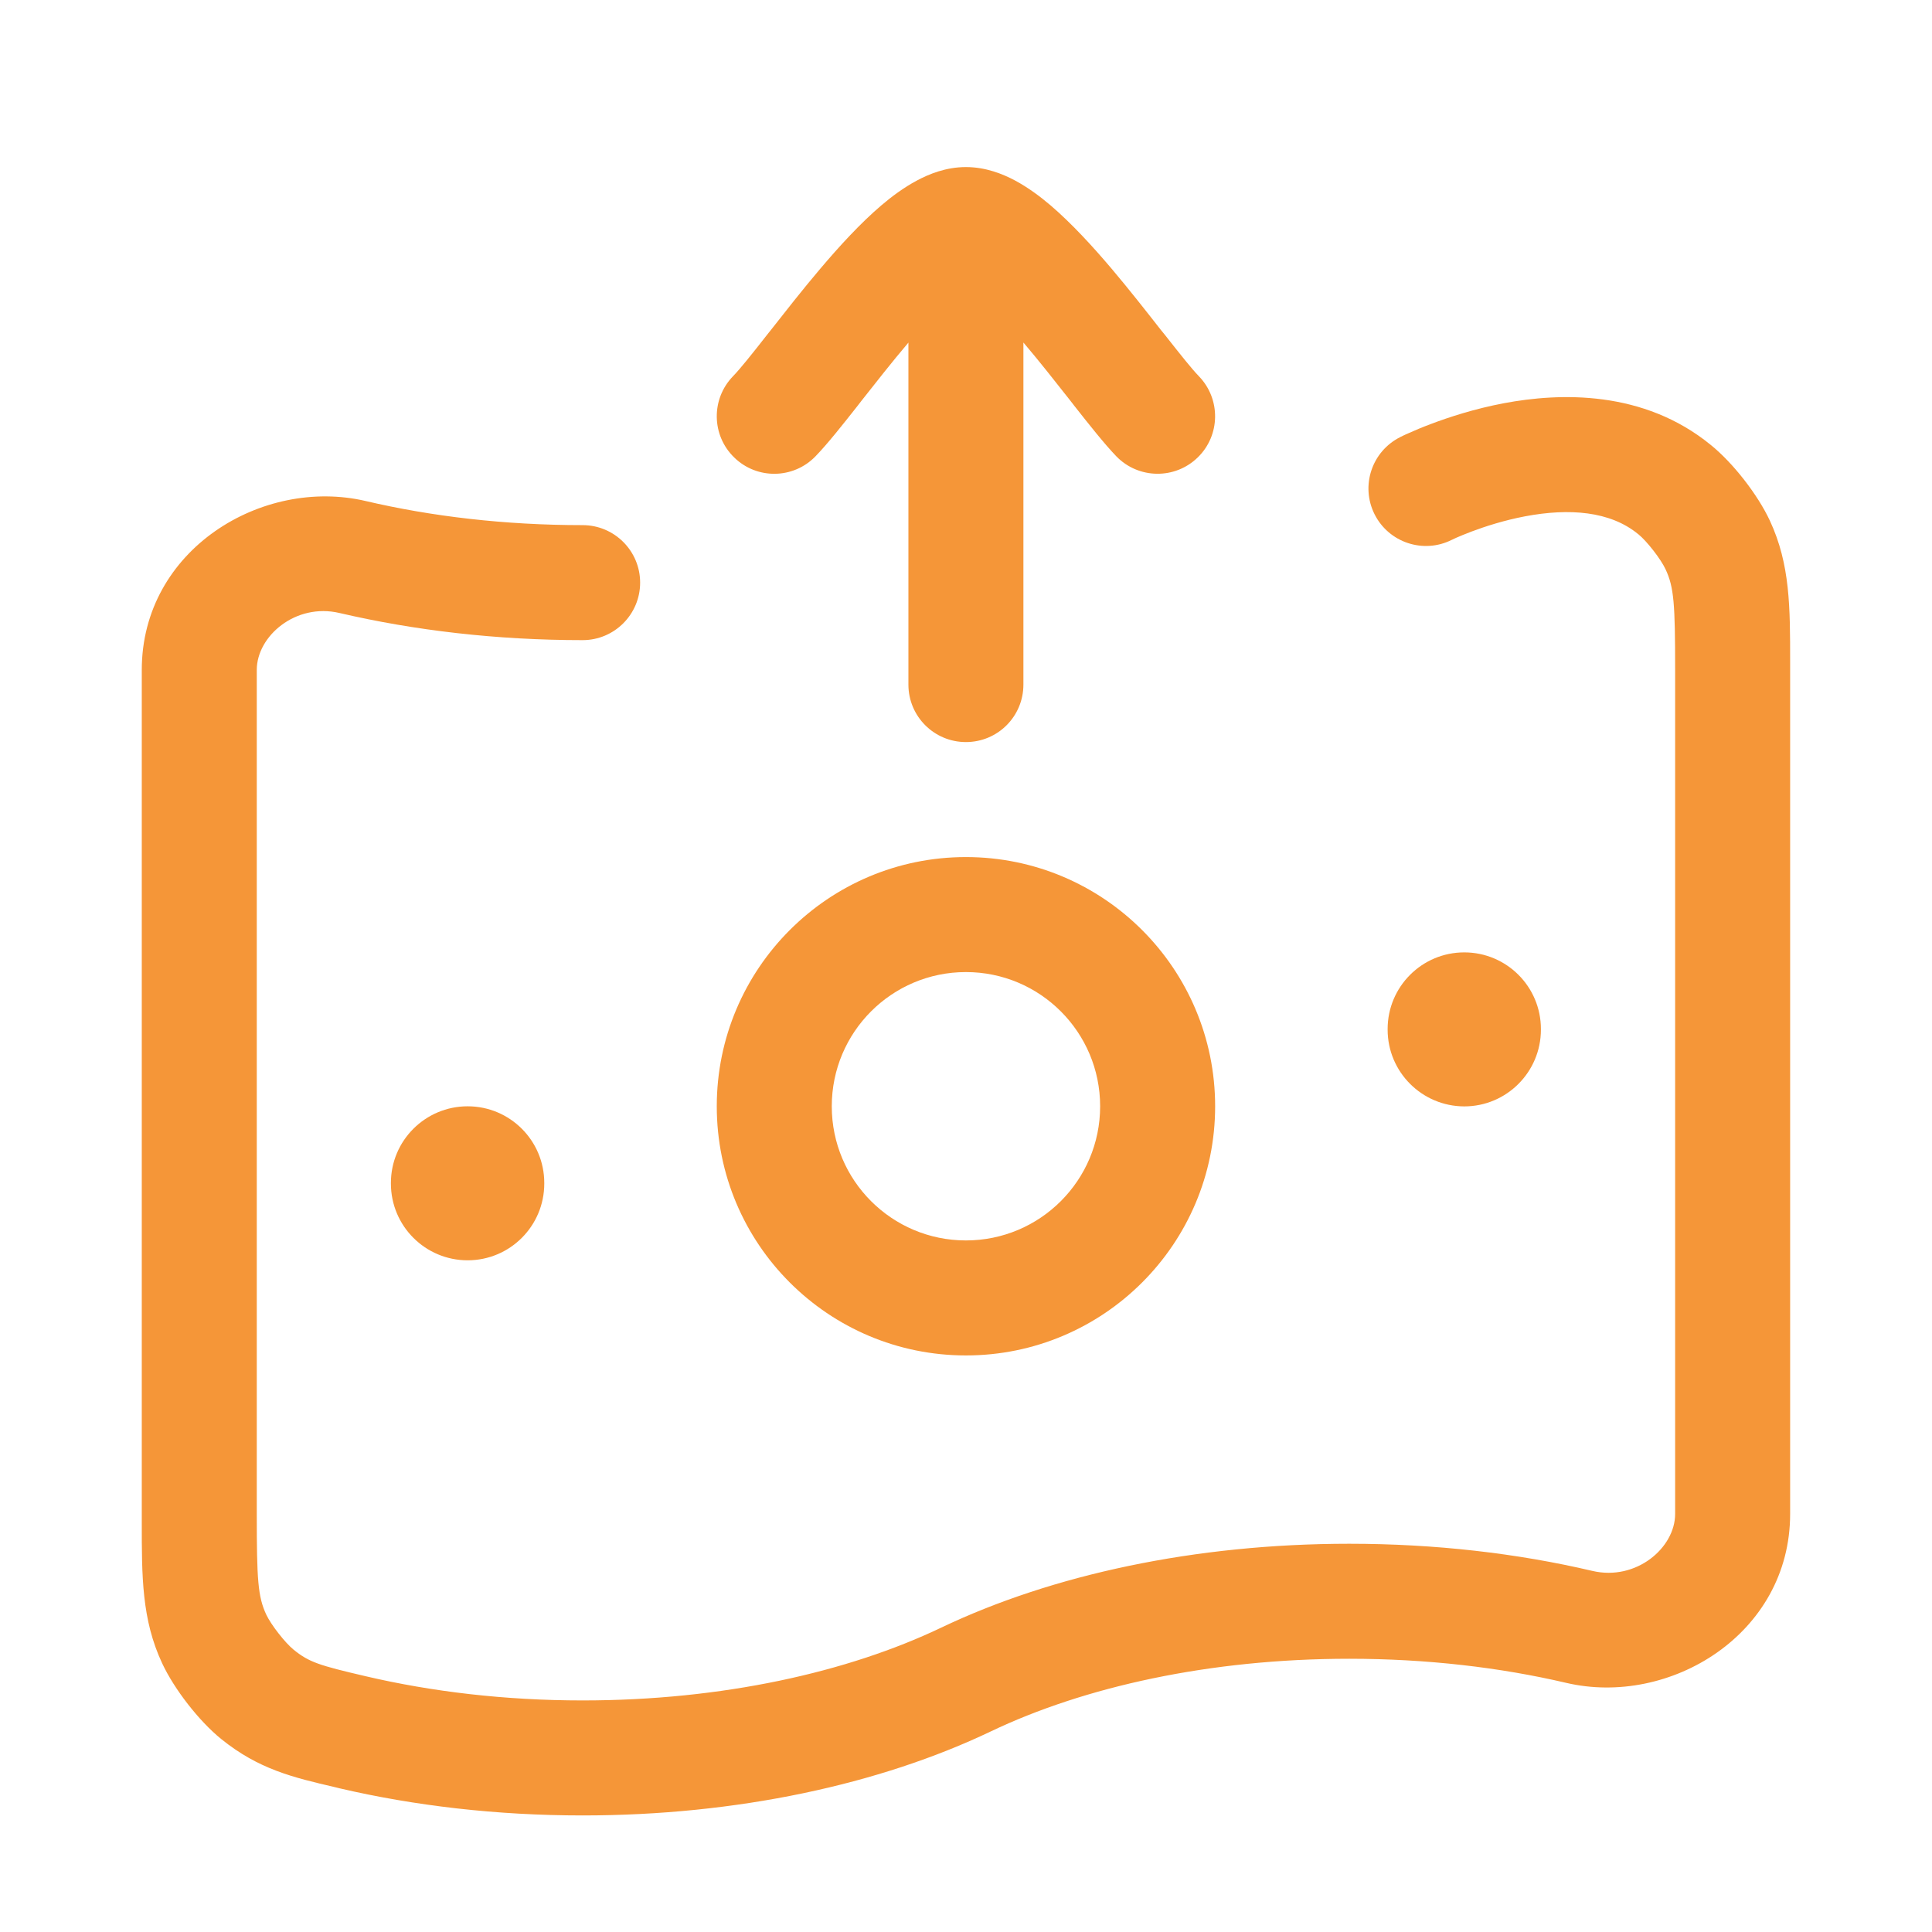
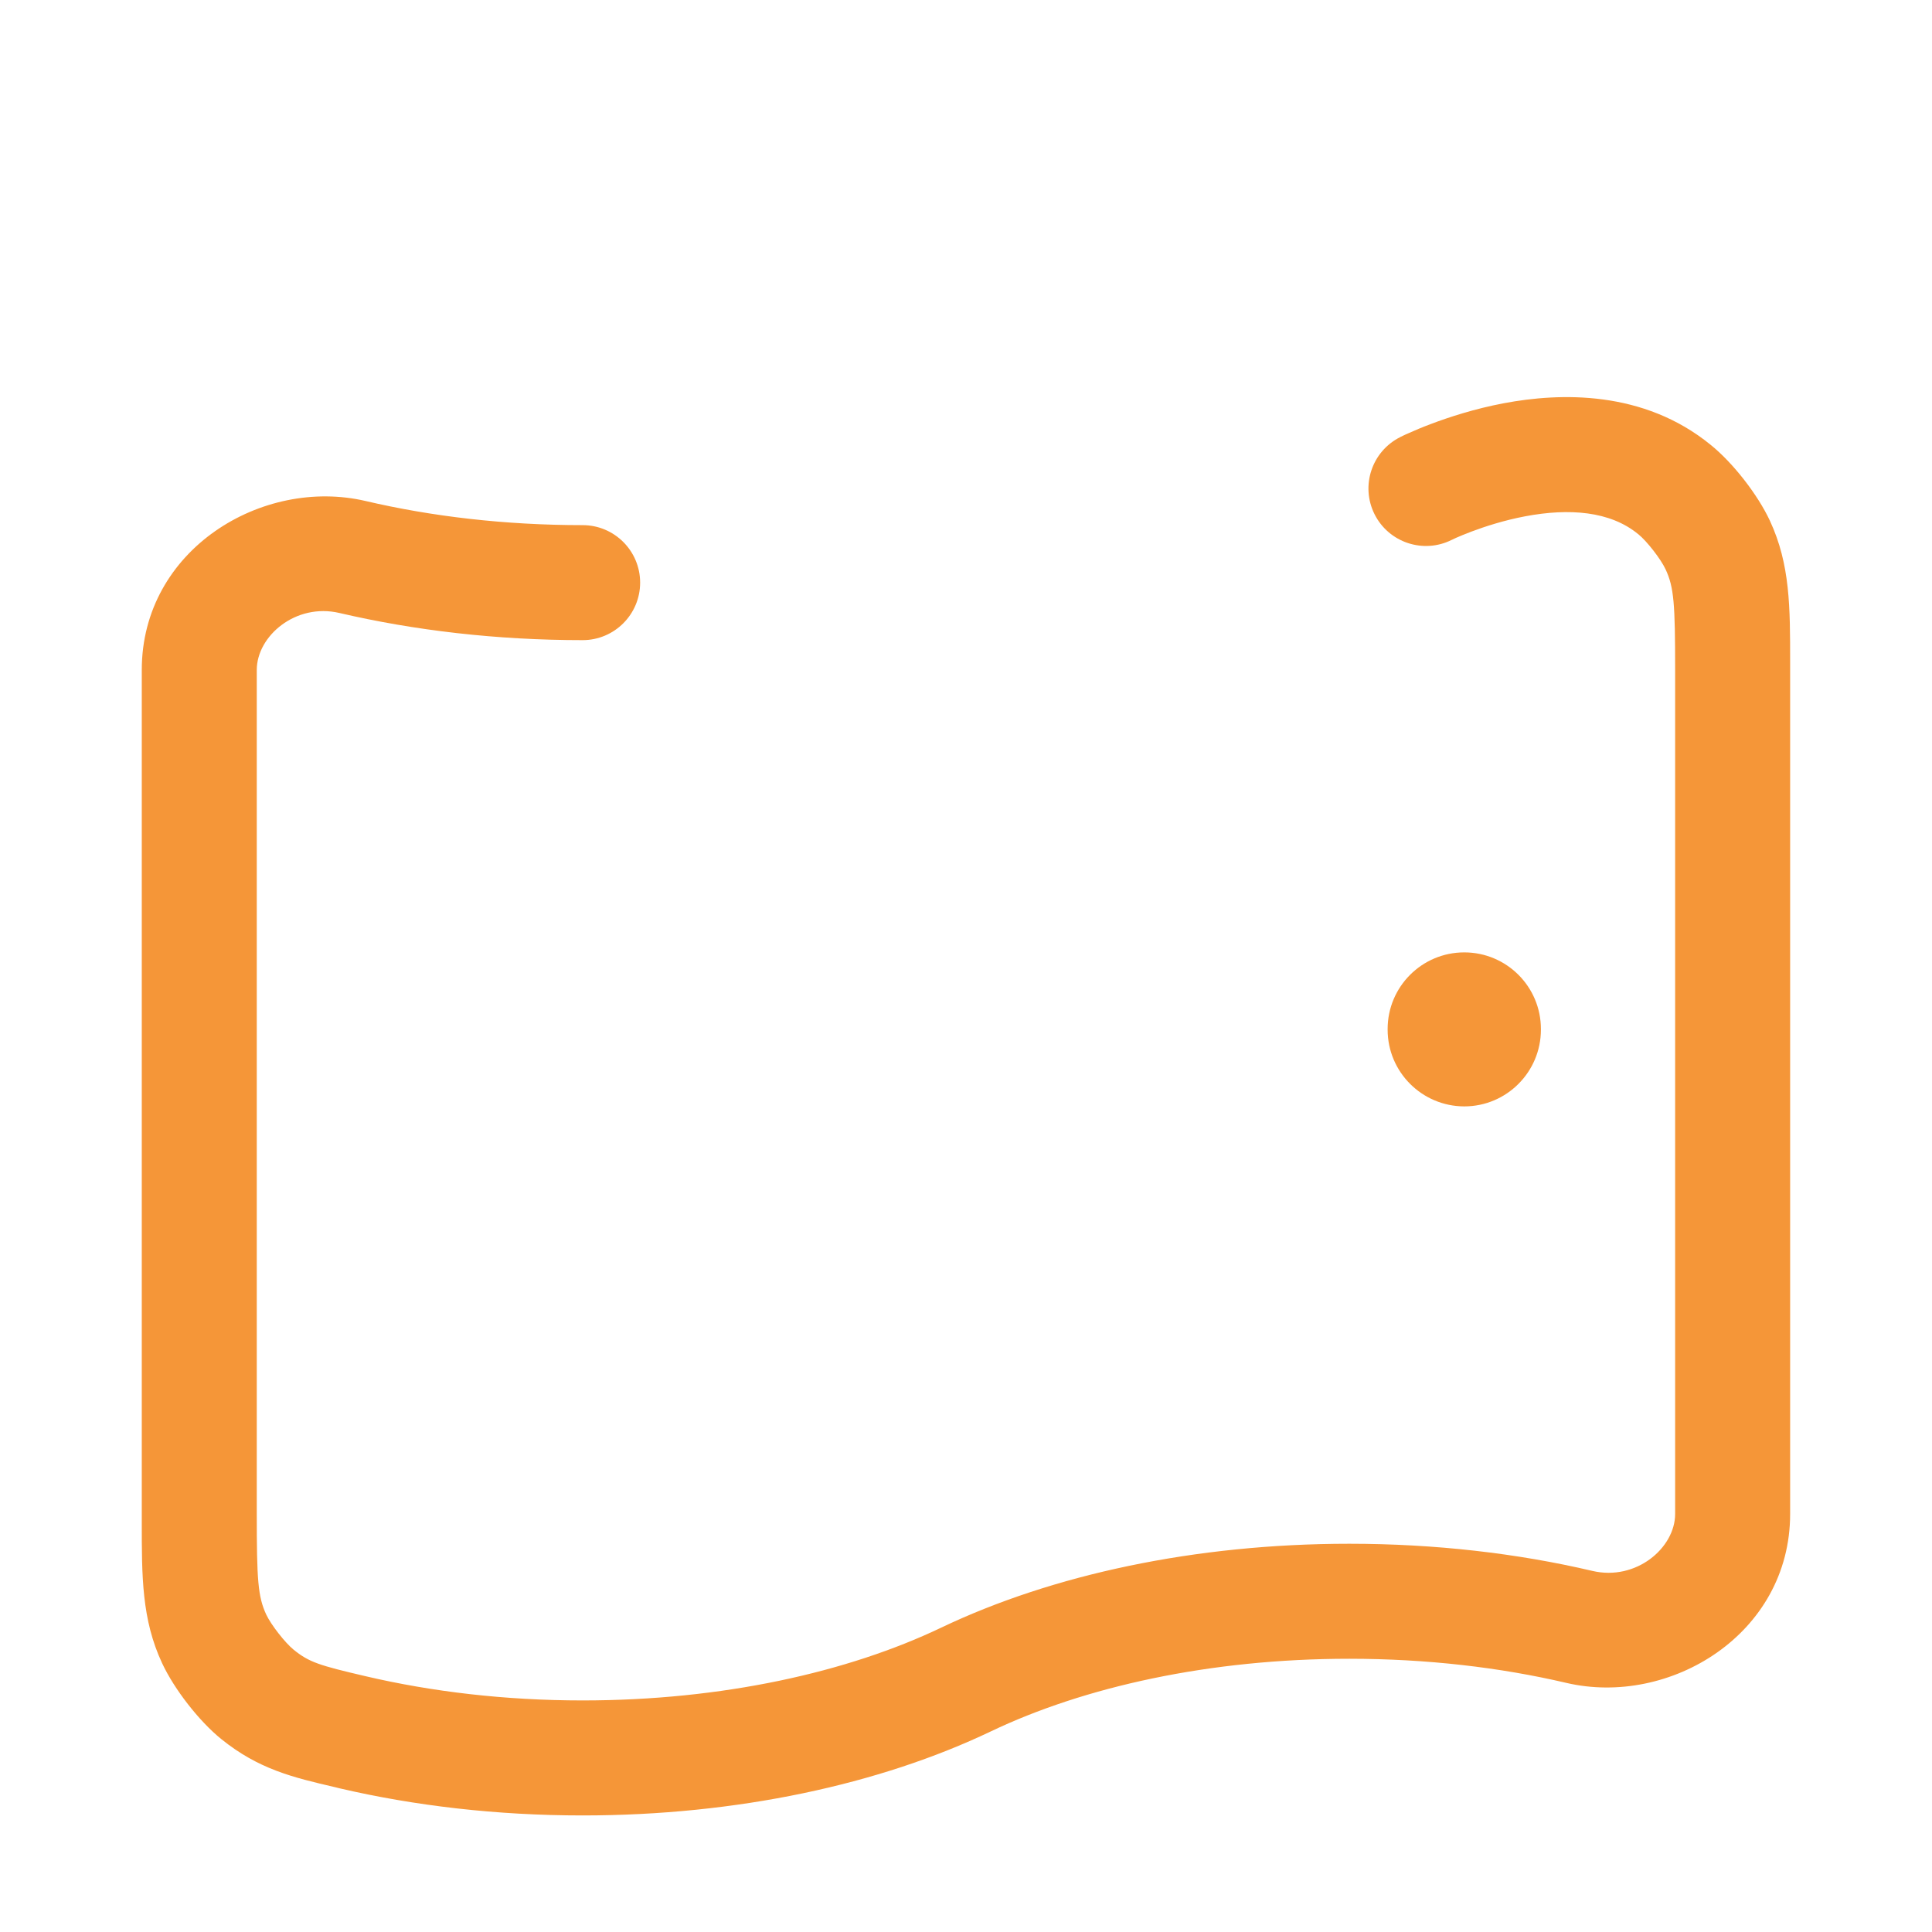
<svg xmlns="http://www.w3.org/2000/svg" width="21" height="21" viewBox="0 0 21 21" fill="none">
  <path d="M16.346 4.383C16.956 4.268 17.863 4.238 18.595 4.836C18.838 5.032 19.106 5.377 19.238 5.66C19.459 6.135 19.458 6.604 19.458 7.193V16.456C19.458 17.765 18.147 18.555 17.024 18.292C16.306 18.124 15.508 18.03 14.666 18.03C13.147 18.03 11.783 18.336 10.769 18.82C9.562 19.396 8.008 19.733 6.333 19.733C5.399 19.733 4.505 19.628 3.69 19.438C3.674 19.434 3.658 19.43 3.642 19.426C3.186 19.32 2.813 19.232 2.405 18.903C2.162 18.706 1.894 18.361 1.762 18.078C1.54 17.603 1.541 17.133 1.541 16.544V7.282C1.541 5.973 2.852 5.183 3.975 5.446C4.693 5.614 5.49 5.708 6.333 5.708C6.678 5.708 6.958 5.988 6.958 6.333C6.958 6.678 6.678 6.958 6.333 6.958C5.399 6.958 4.505 6.853 3.69 6.663C3.214 6.551 2.791 6.914 2.791 7.282V16.456C2.791 17.172 2.803 17.354 2.894 17.55C2.947 17.662 3.098 17.855 3.191 17.931C3.36 18.068 3.469 18.102 3.975 18.22C4.693 18.388 5.49 18.483 6.333 18.483C7.852 18.483 9.216 18.176 10.23 17.692C11.437 17.116 12.991 16.78 14.666 16.78C15.6 16.78 16.494 16.884 17.308 17.075C17.785 17.187 18.208 16.824 18.208 16.456V7.282C18.208 6.566 18.196 6.384 18.104 6.188C18.052 6.076 17.901 5.882 17.807 5.806L17.804 5.804C17.502 5.557 17.06 5.521 16.578 5.612C16.351 5.655 16.146 5.721 15.997 5.777C15.924 5.805 15.865 5.829 15.827 5.846C15.809 5.855 15.795 5.861 15.787 5.865L15.78 5.868C15.472 6.023 15.096 5.898 14.941 5.59C14.786 5.281 14.911 4.906 15.22 4.751L15.499 5.31C15.241 4.795 15.221 4.754 15.22 4.751L15.221 4.75L15.223 4.749L15.23 4.746L15.25 4.736C15.267 4.728 15.29 4.717 15.319 4.705C15.376 4.679 15.456 4.645 15.555 4.608C15.751 4.534 16.028 4.443 16.346 4.383Z" fill="#F59638" />
-   <path fill-rule="evenodd" clip-rule="evenodd" d="M10.499 9.316C11.995 9.316 13.208 10.529 13.208 12.025C13.208 13.521 11.995 14.733 10.499 14.733C9.004 14.733 7.791 13.521 7.791 12.025C7.791 10.529 9.004 9.316 10.499 9.316ZM10.499 10.566C9.694 10.566 9.041 11.219 9.041 12.025C9.041 12.83 9.694 13.483 10.499 13.483C11.305 13.483 11.958 12.83 11.958 12.025C11.958 11.219 11.305 10.566 10.499 10.566Z" fill="#F59638" />
-   <path d="M5.083 12.025C5.543 12.025 5.916 12.398 5.916 12.858V12.865C5.916 13.326 5.543 13.699 5.083 13.699C4.623 13.699 4.249 13.326 4.249 12.865V12.858C4.249 12.398 4.623 12.025 5.083 12.025Z" fill="#F59638" />
  <path d="M15.916 10.352C16.376 10.352 16.749 10.725 16.749 11.185V11.192C16.749 11.652 16.376 12.026 15.916 12.026C15.456 12.025 15.083 11.652 15.083 11.192V11.185C15.083 10.725 15.456 10.352 15.916 10.352Z" fill="#F59638" />
-   <path d="M10.499 1.816C10.715 1.816 10.9 1.891 11.035 1.963C11.174 2.038 11.304 2.134 11.419 2.232C11.648 2.428 11.878 2.679 12.083 2.921C12.274 3.147 12.46 3.384 12.618 3.586C12.632 3.603 12.646 3.619 12.658 3.635C12.836 3.861 12.957 4.013 13.031 4.089C13.271 4.337 13.266 4.733 13.018 4.973C12.771 5.213 12.375 5.208 12.134 4.96C12.004 4.825 11.835 4.611 11.675 4.408C11.663 4.392 11.65 4.376 11.638 4.36C11.477 4.156 11.305 3.936 11.129 3.729C11.128 3.727 11.126 3.725 11.124 3.723V7.441C11.124 7.787 10.845 8.066 10.499 8.066C10.154 8.066 9.874 7.787 9.874 7.441V3.723C9.873 3.725 9.871 3.727 9.87 3.729C9.694 3.936 9.522 4.156 9.361 4.36C9.349 4.376 9.336 4.392 9.324 4.408C9.164 4.611 8.995 4.825 8.864 4.96C8.624 5.208 8.228 5.214 7.981 4.973C7.733 4.733 7.727 4.337 7.968 4.089C8.042 4.013 8.164 3.861 8.341 3.635C8.354 3.619 8.367 3.602 8.38 3.586C8.539 3.384 8.724 3.147 8.916 2.921C9.121 2.679 9.35 2.428 9.58 2.232C9.695 2.134 9.825 2.038 9.965 1.963C10.099 1.891 10.284 1.816 10.499 1.816Z" fill="#F59638" />
</svg>